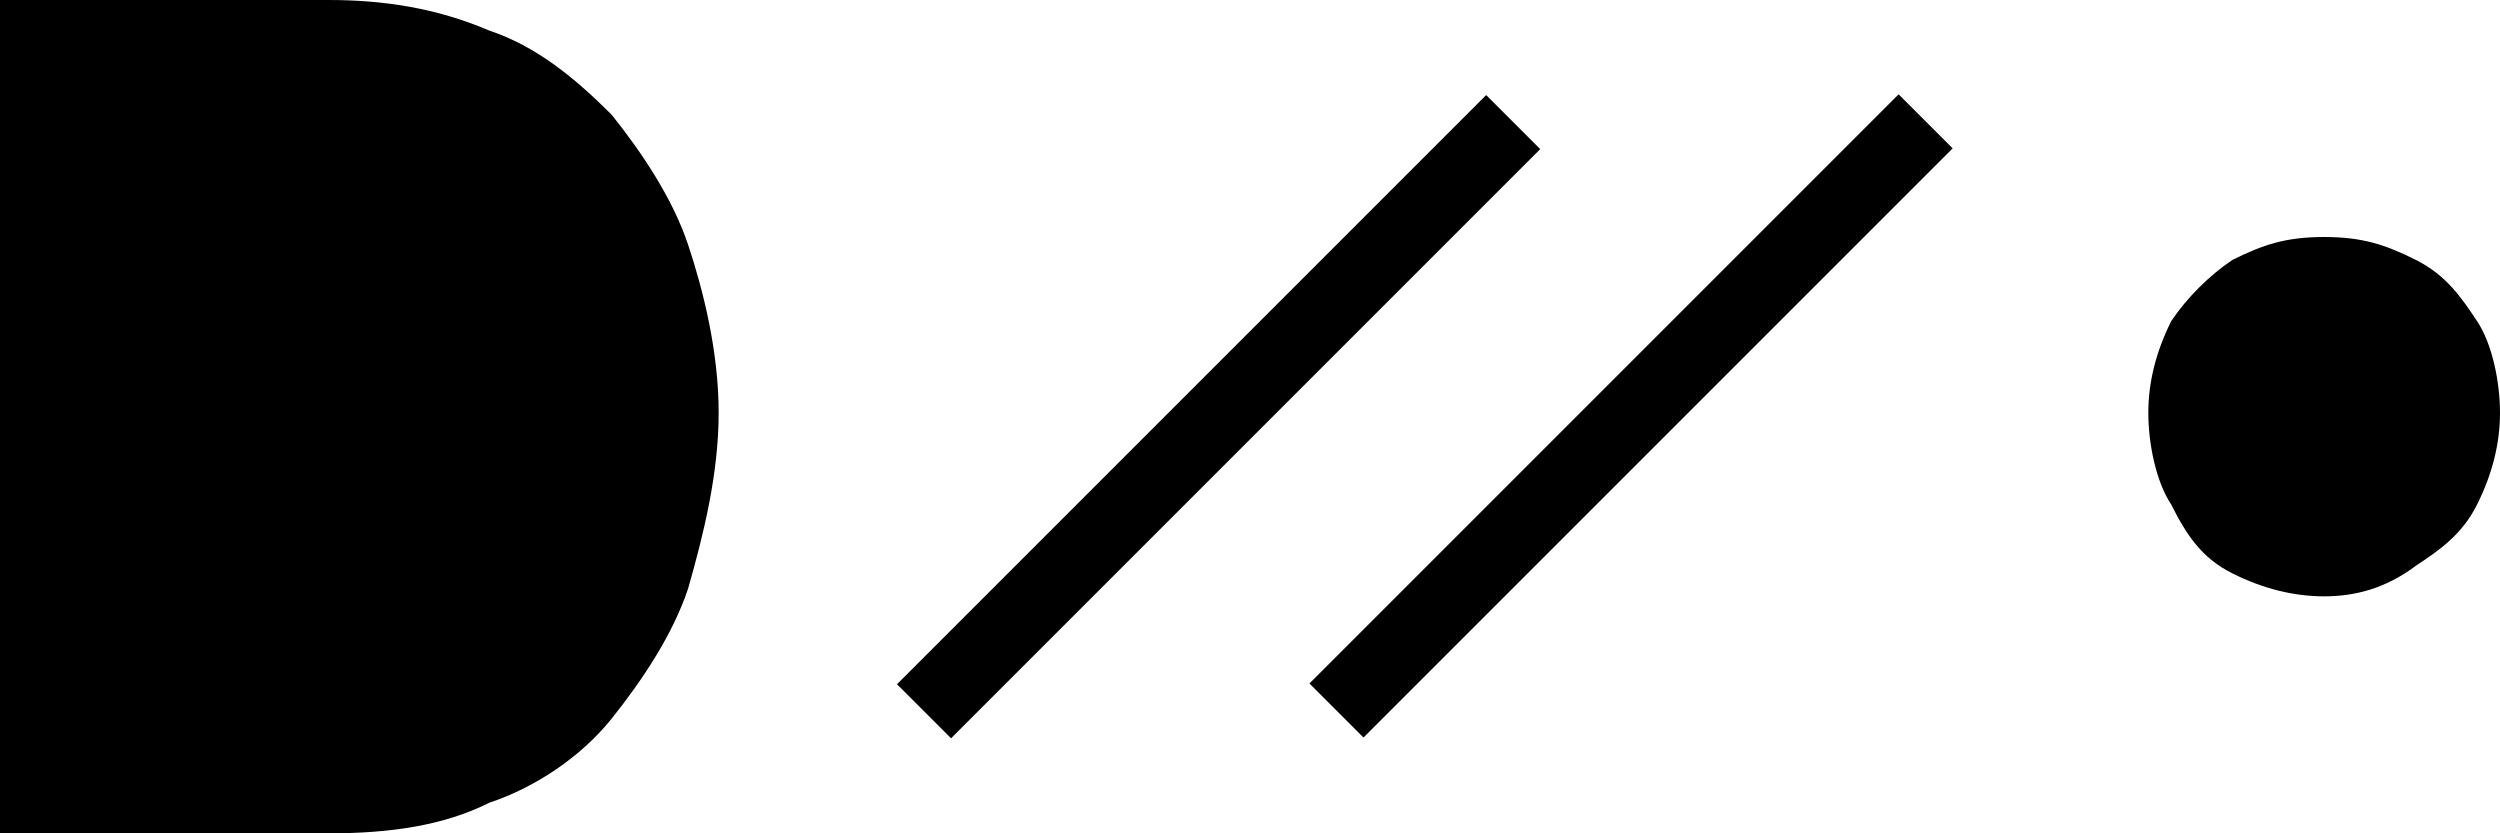
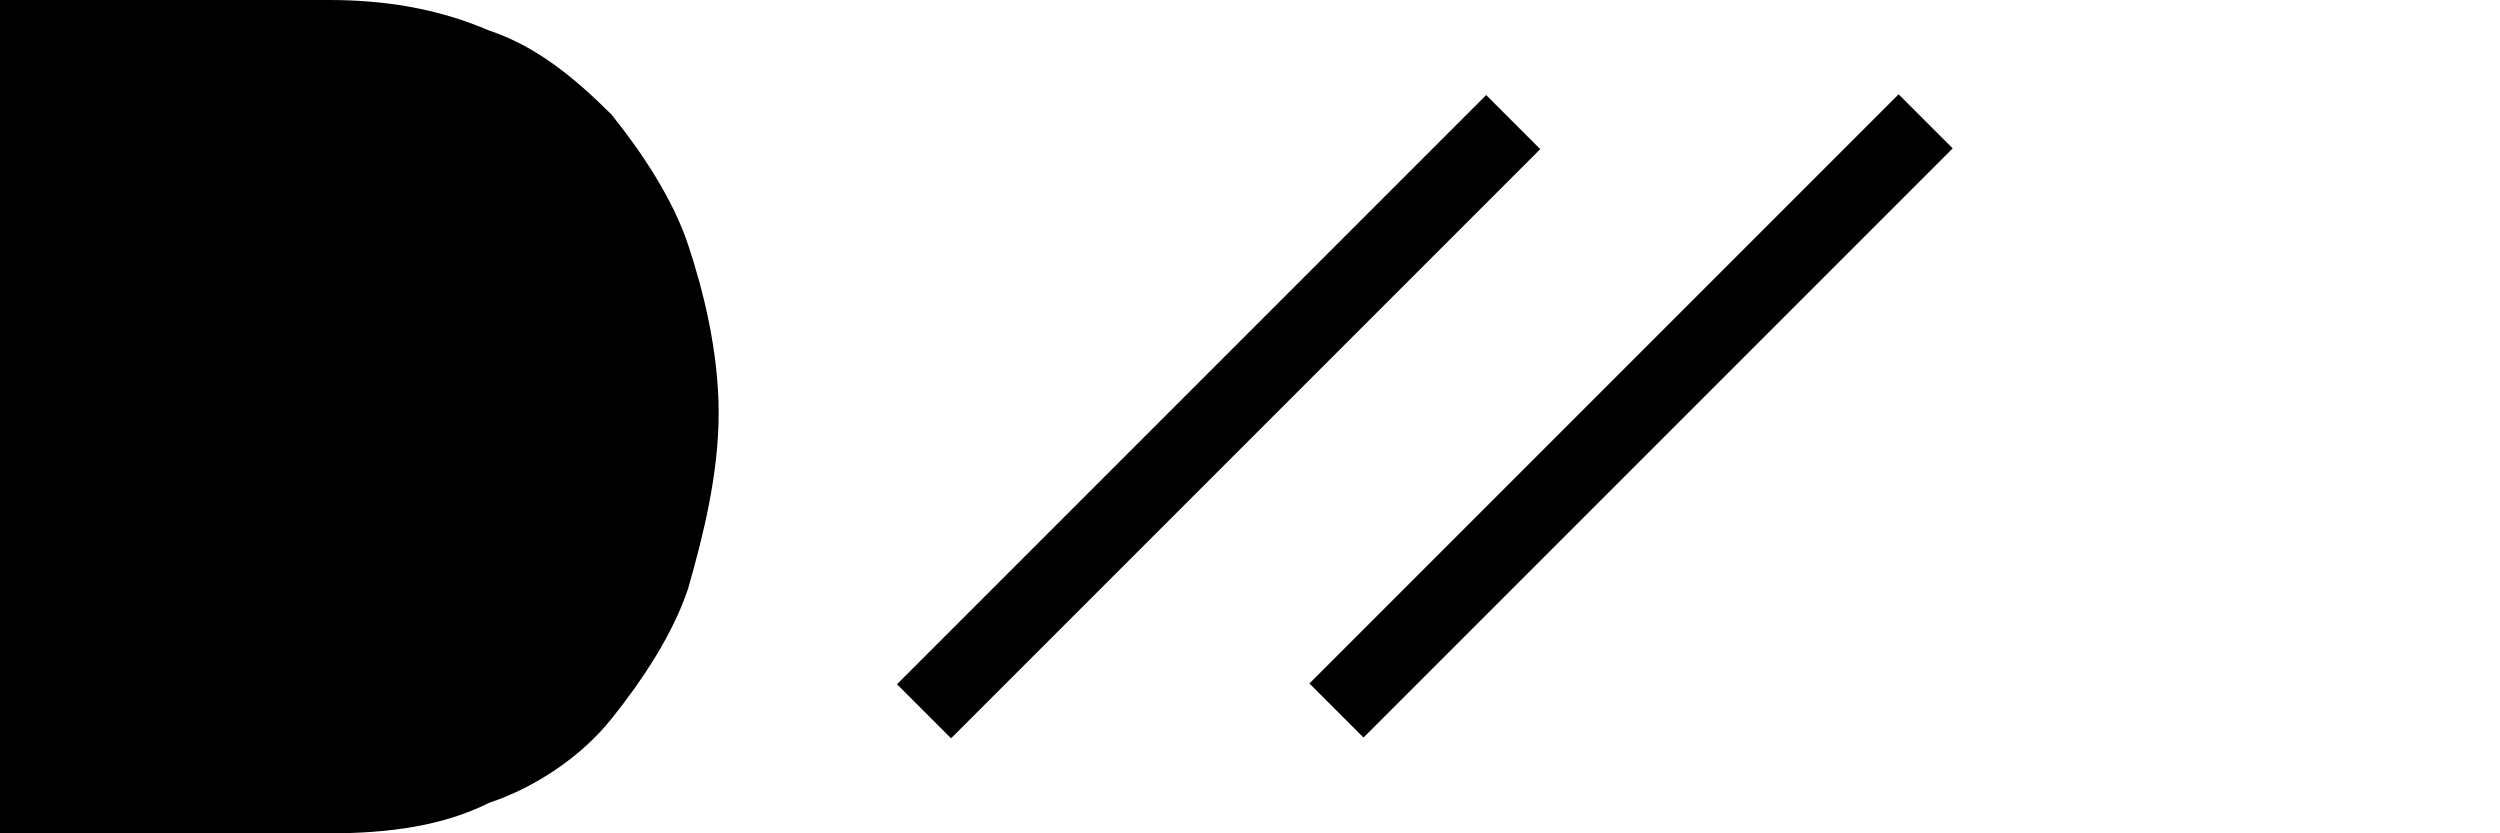
<svg xmlns="http://www.w3.org/2000/svg" id="Capa_2_00000159457482687594884980000000264970591703994795_" x="0px" y="0px" viewBox="0 0 32.7 10.9" style="enable-background:new 0 0 32.7 10.9;" xml:space="preserve">
  <g id="Capa_1-2">
    <g>
      <path d="M0,10.9V0h4.3C5,0,5.7,0.1,6.4,0.4C7,0.6,7.5,1,8,1.5C8.4,2,8.8,2.6,9,3.2s0.4,1.4,0.4,2.2S9.2,7,9,7.7 C8.8,8.3,8.4,8.9,8,9.4s-1,0.9-1.6,1.1c-0.6,0.3-1.3,0.4-2.1,0.4H0z" />
      <g>
        <g>
          <rect x="10.5" y="4.9" transform="matrix(0.707 -0.707 0.707 0.707 0.845 12.909)" width="10.9" height="1" />
        </g>
        <g>
          <rect x="15.9" y="4.9" transform="matrix(0.707 -0.707 0.707 0.707 2.422 16.717)" width="10.9" height="1" />
        </g>
      </g>
-       <path d="M30.4,7.8c-0.4,0-0.8-0.1-1.2-0.3S28.6,7,28.4,6.6c-0.2-0.3-0.3-0.8-0.3-1.2s0.1-0.8,0.3-1.2c0.2-0.3,0.5-0.6,0.8-0.8 c0.4-0.2,0.7-0.3,1.2-0.3s0.8,0.1,1.2,0.3s0.6,0.5,0.8,0.8s0.3,0.8,0.3,1.2s-0.1,0.8-0.3,1.2s-0.5,0.6-0.8,0.8 C31.2,7.7,30.8,7.8,30.4,7.8z" />
    </g>
  </g>
</svg>